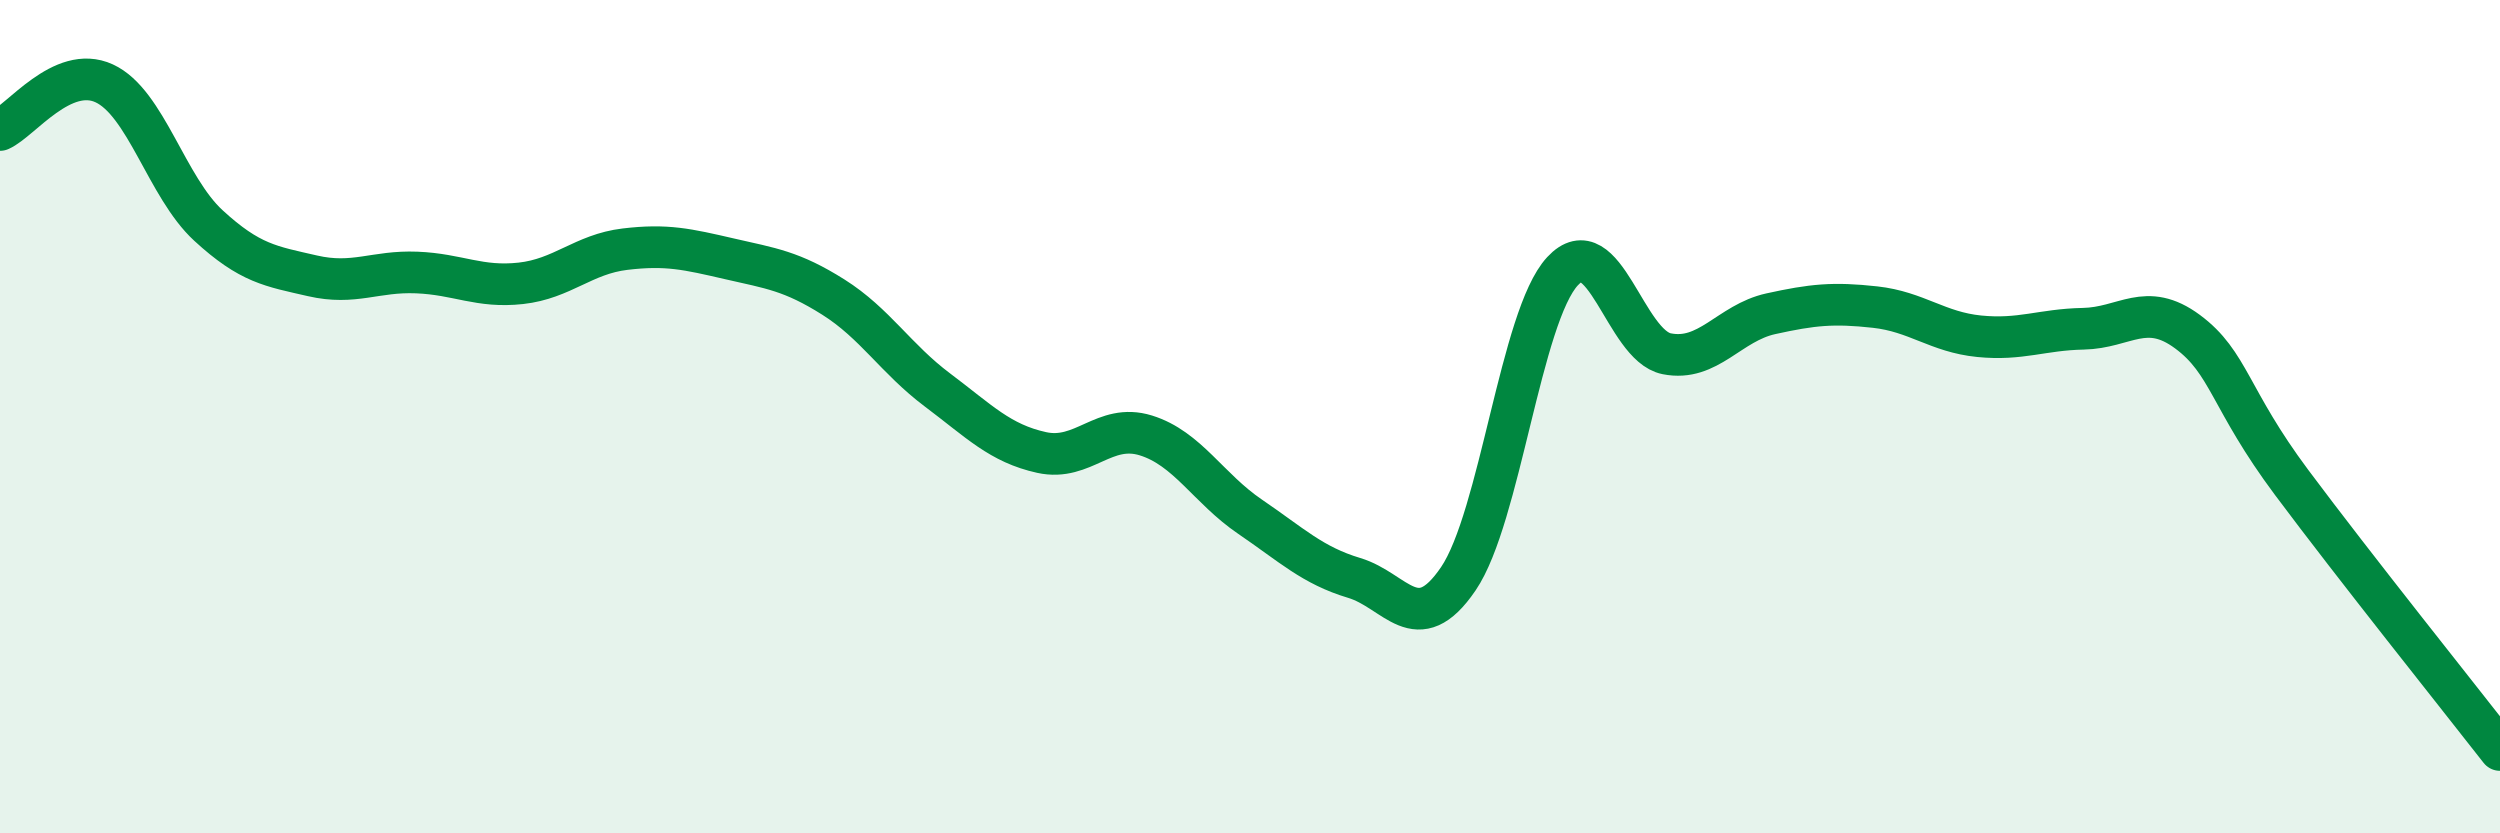
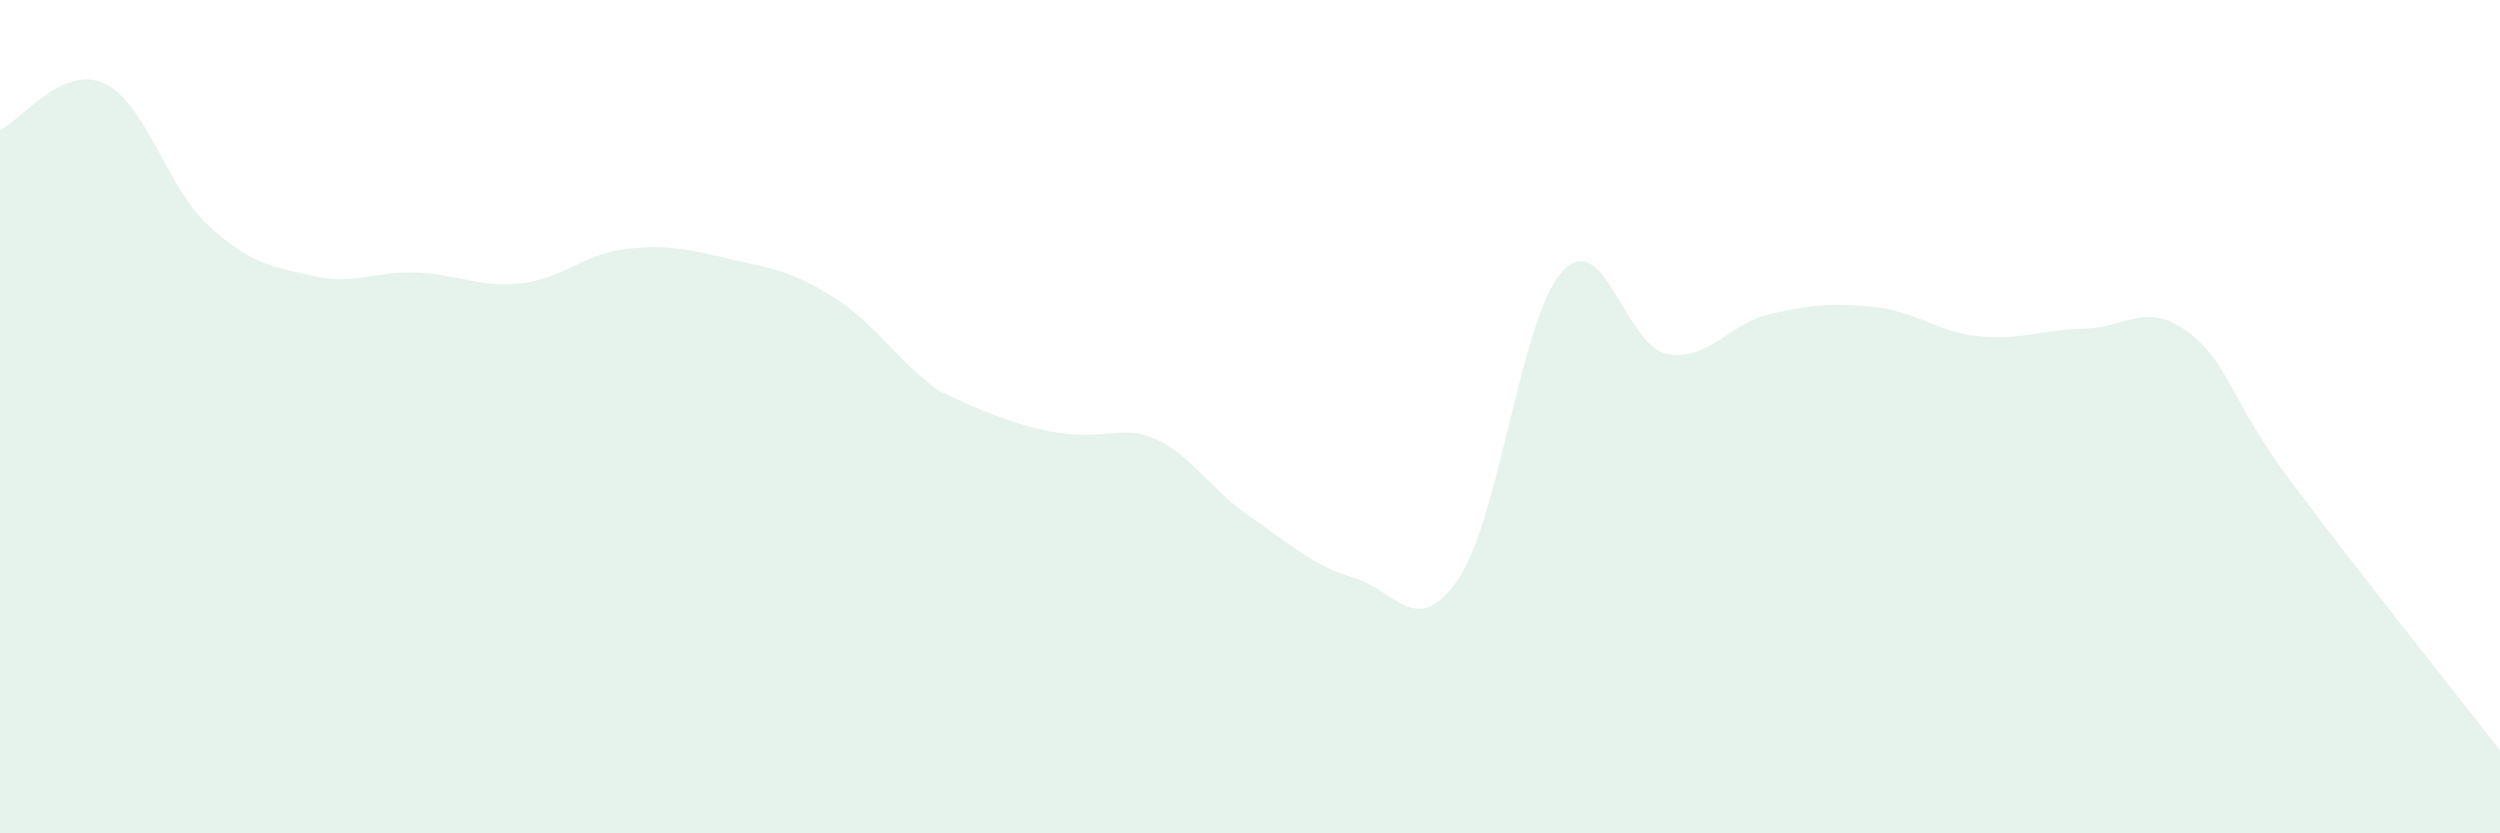
<svg xmlns="http://www.w3.org/2000/svg" width="60" height="20" viewBox="0 0 60 20">
-   <path d="M 0,3.12 C 0.5,2.9 1.5,1.54 2.5,2 C 3.5,2.46 4,4.49 5,5.41 C 6,6.33 6.5,6.39 7.5,6.62 C 8.5,6.85 9,6.5 10,6.54 C 11,6.58 11.5,6.91 12.5,6.8 C 13.5,6.69 14,6.1 15,5.98 C 16,5.86 16.5,5.98 17.5,6.21 C 18.5,6.44 19,6.5 20,7.13 C 21,7.76 21.5,8.61 22.5,9.36 C 23.5,10.11 24,10.64 25,10.86 C 26,11.08 26.5,10.14 27.5,10.45 C 28.5,10.76 29,11.72 30,12.4 C 31,13.08 31.5,13.57 32.5,13.87 C 33.5,14.17 34,15.36 35,13.89 C 36,12.42 36.5,7.59 37.5,6.51 C 38.5,5.43 39,8.29 40,8.49 C 41,8.69 41.5,7.75 42.5,7.53 C 43.5,7.31 44,7.26 45,7.37 C 46,7.48 46.5,7.97 47.5,8.07 C 48.5,8.17 49,7.91 50,7.89 C 51,7.87 51.5,7.22 52.5,7.96 C 53.5,8.7 53.5,9.57 55,11.58 C 56.5,13.59 59,16.72 60,18L60 20L0 20Z" fill="#008740" opacity="0.1" stroke-linecap="round" stroke-linejoin="round" />
-   <path d="M 0,3.12 C 0.5,2.9 1.5,1.54 2.5,2 C 3.5,2.46 4,4.49 5,5.41 C 6,6.33 6.5,6.39 7.5,6.62 C 8.5,6.85 9,6.5 10,6.54 C 11,6.58 11.5,6.91 12.5,6.8 C 13.5,6.69 14,6.1 15,5.98 C 16,5.86 16.5,5.98 17.5,6.21 C 18.5,6.44 19,6.5 20,7.13 C 21,7.76 21.5,8.61 22.5,9.36 C 23.5,10.11 24,10.64 25,10.86 C 26,11.08 26.5,10.14 27.5,10.45 C 28.5,10.76 29,11.72 30,12.4 C 31,13.08 31.5,13.57 32.5,13.87 C 33.5,14.17 34,15.36 35,13.89 C 36,12.42 36.5,7.59 37.5,6.51 C 38.5,5.43 39,8.29 40,8.49 C 41,8.69 41.5,7.75 42.5,7.53 C 43.5,7.31 44,7.26 45,7.37 C 46,7.48 46.5,7.97 47.5,8.07 C 48.5,8.17 49,7.91 50,7.89 C 51,7.87 51.5,7.22 52.5,7.96 C 53.5,8.7 53.5,9.57 55,11.58 C 56.5,13.59 59,16.72 60,18" stroke="#008740" stroke-width="1" fill="none" stroke-linecap="round" stroke-linejoin="round" />
+   <path d="M 0,3.12 C 0.5,2.9 1.5,1.54 2.5,2 C 3.5,2.46 4,4.49 5,5.41 C 6,6.33 6.5,6.39 7.5,6.62 C 8.5,6.85 9,6.5 10,6.54 C 11,6.58 11.5,6.91 12.5,6.8 C 13.5,6.69 14,6.1 15,5.98 C 16,5.86 16.5,5.98 17.5,6.21 C 18.5,6.44 19,6.5 20,7.13 C 21,7.76 21.5,8.61 22.5,9.36 C 26,11.08 26.5,10.14 27.5,10.45 C 28.5,10.76 29,11.72 30,12.4 C 31,13.08 31.5,13.57 32.5,13.87 C 33.5,14.17 34,15.36 35,13.89 C 36,12.42 36.5,7.59 37.5,6.51 C 38.5,5.43 39,8.29 40,8.49 C 41,8.69 41.5,7.75 42.5,7.53 C 43.5,7.31 44,7.26 45,7.37 C 46,7.48 46.5,7.97 47.5,8.07 C 48.5,8.17 49,7.91 50,7.89 C 51,7.87 51.5,7.22 52.5,7.96 C 53.5,8.7 53.5,9.57 55,11.58 C 56.5,13.59 59,16.72 60,18L60 20L0 20Z" fill="#008740" opacity="0.1" stroke-linecap="round" stroke-linejoin="round" />
</svg>